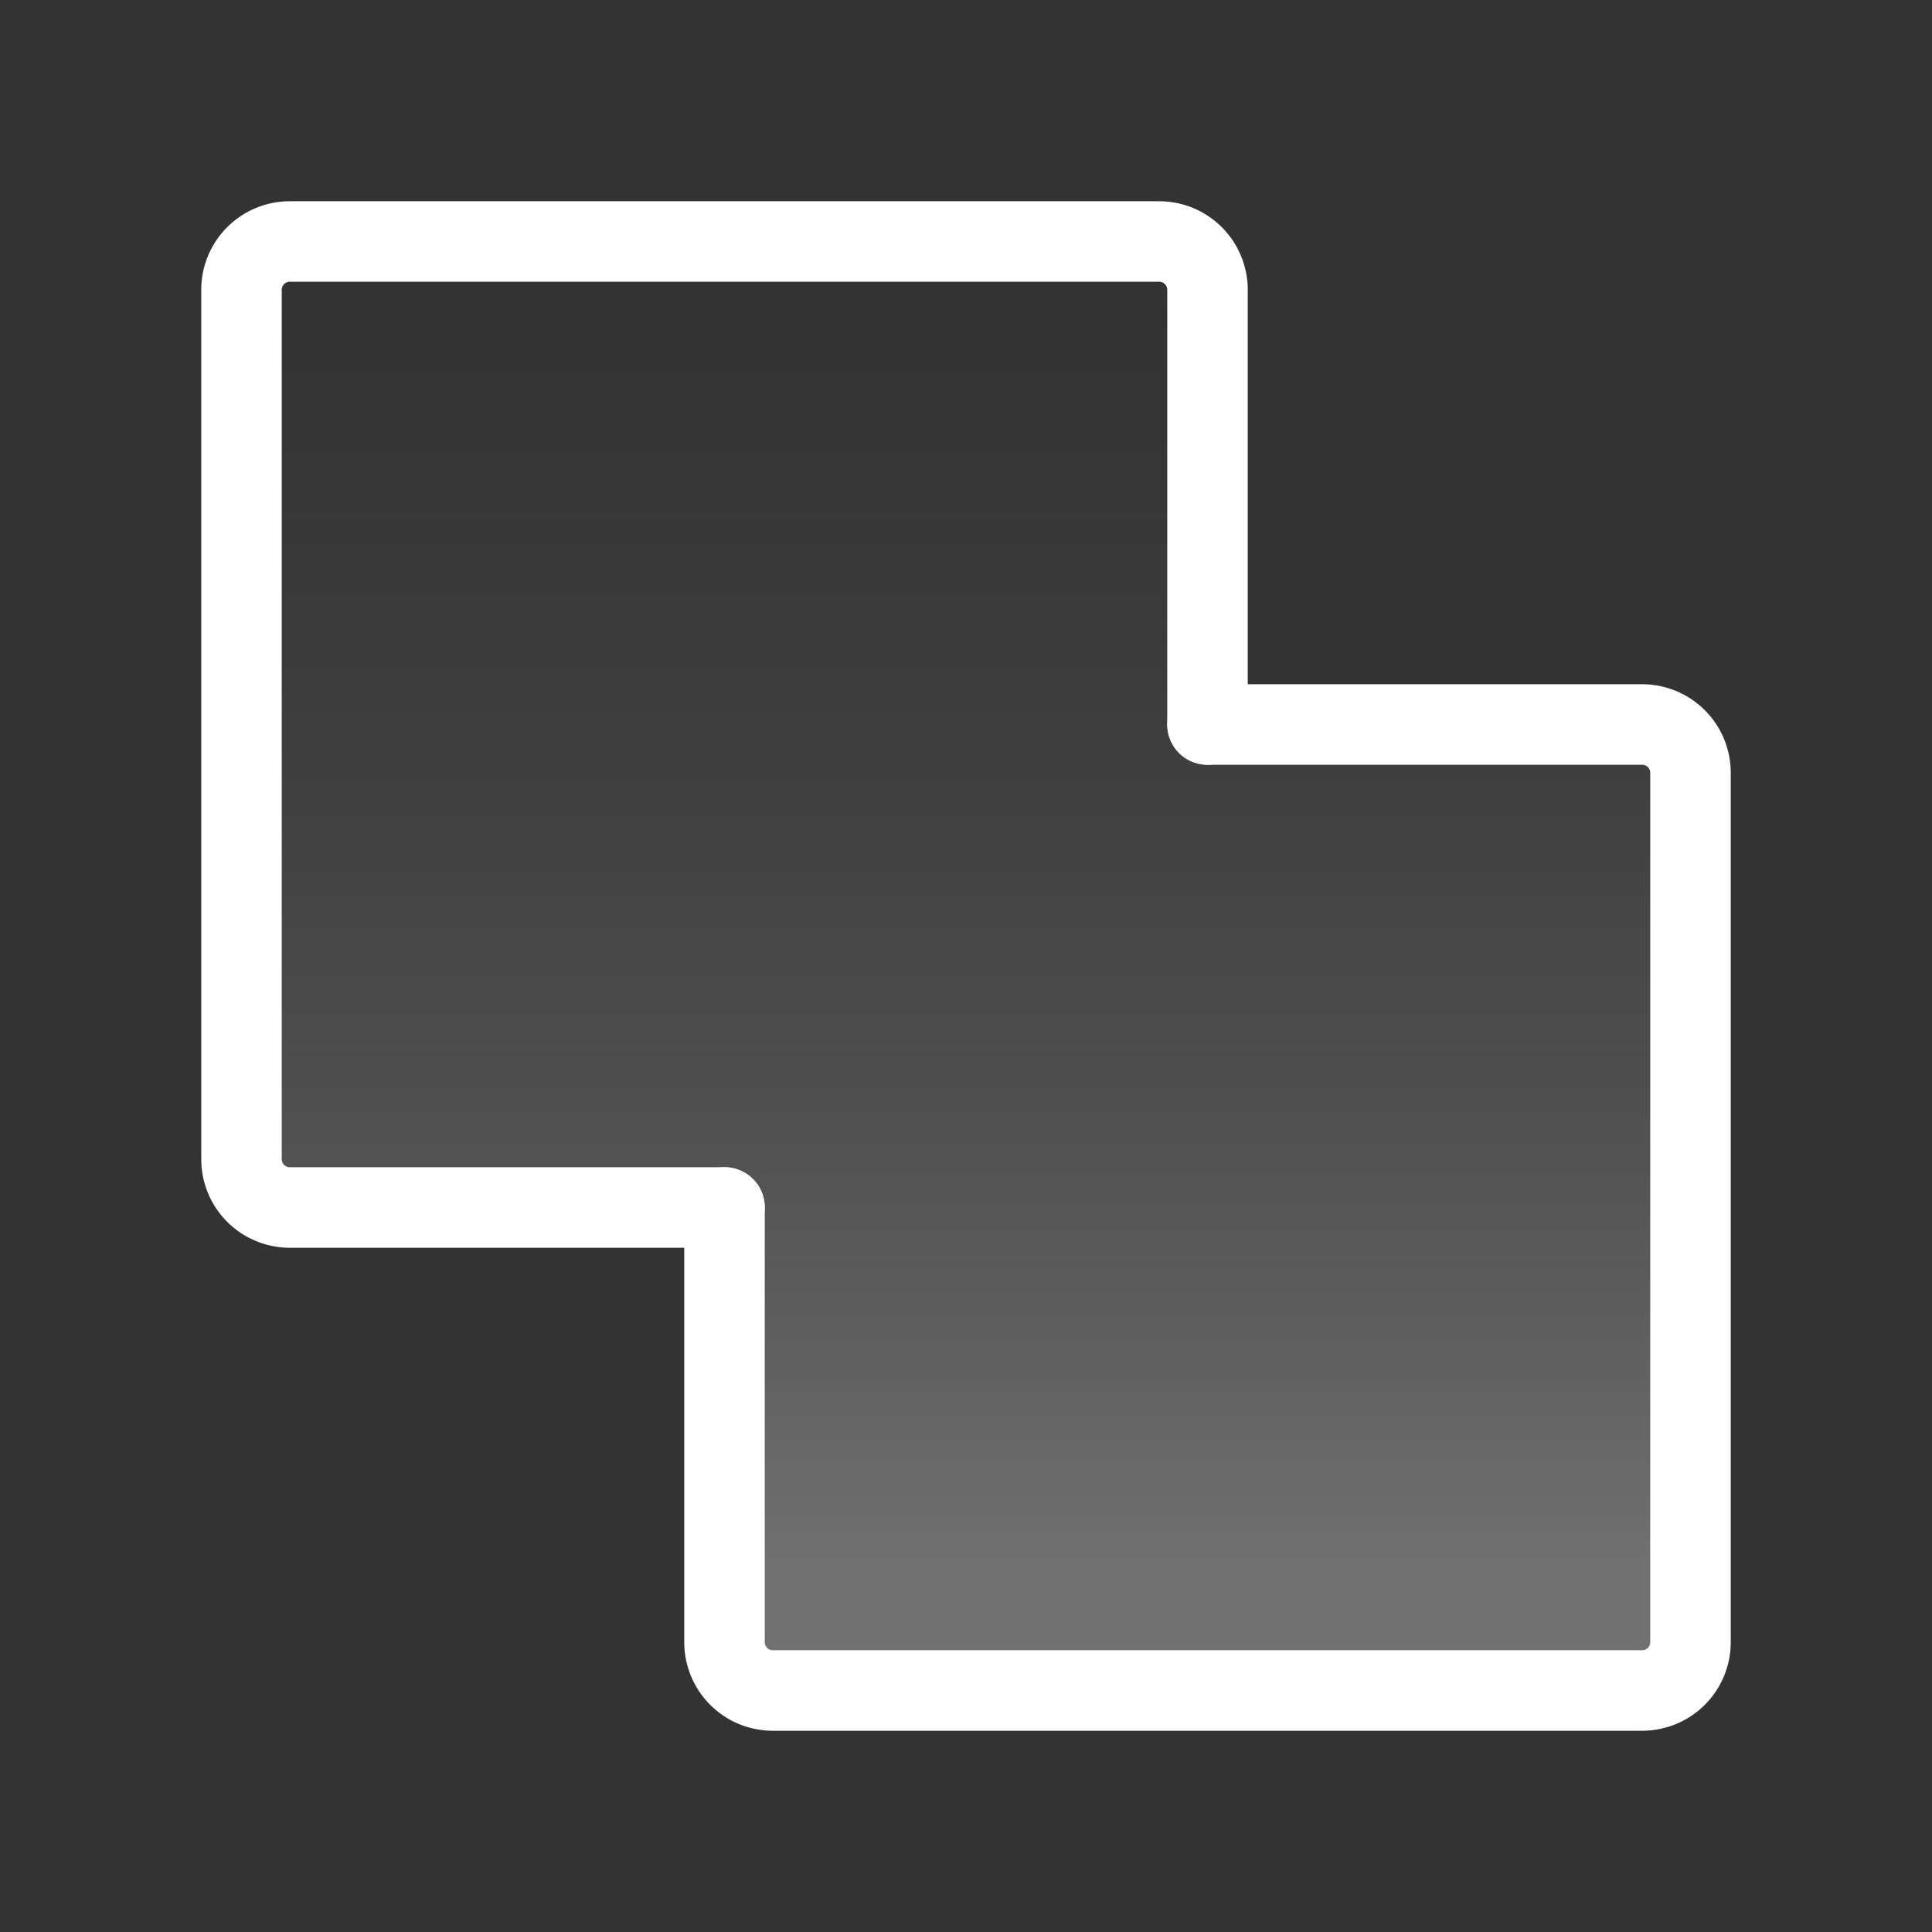
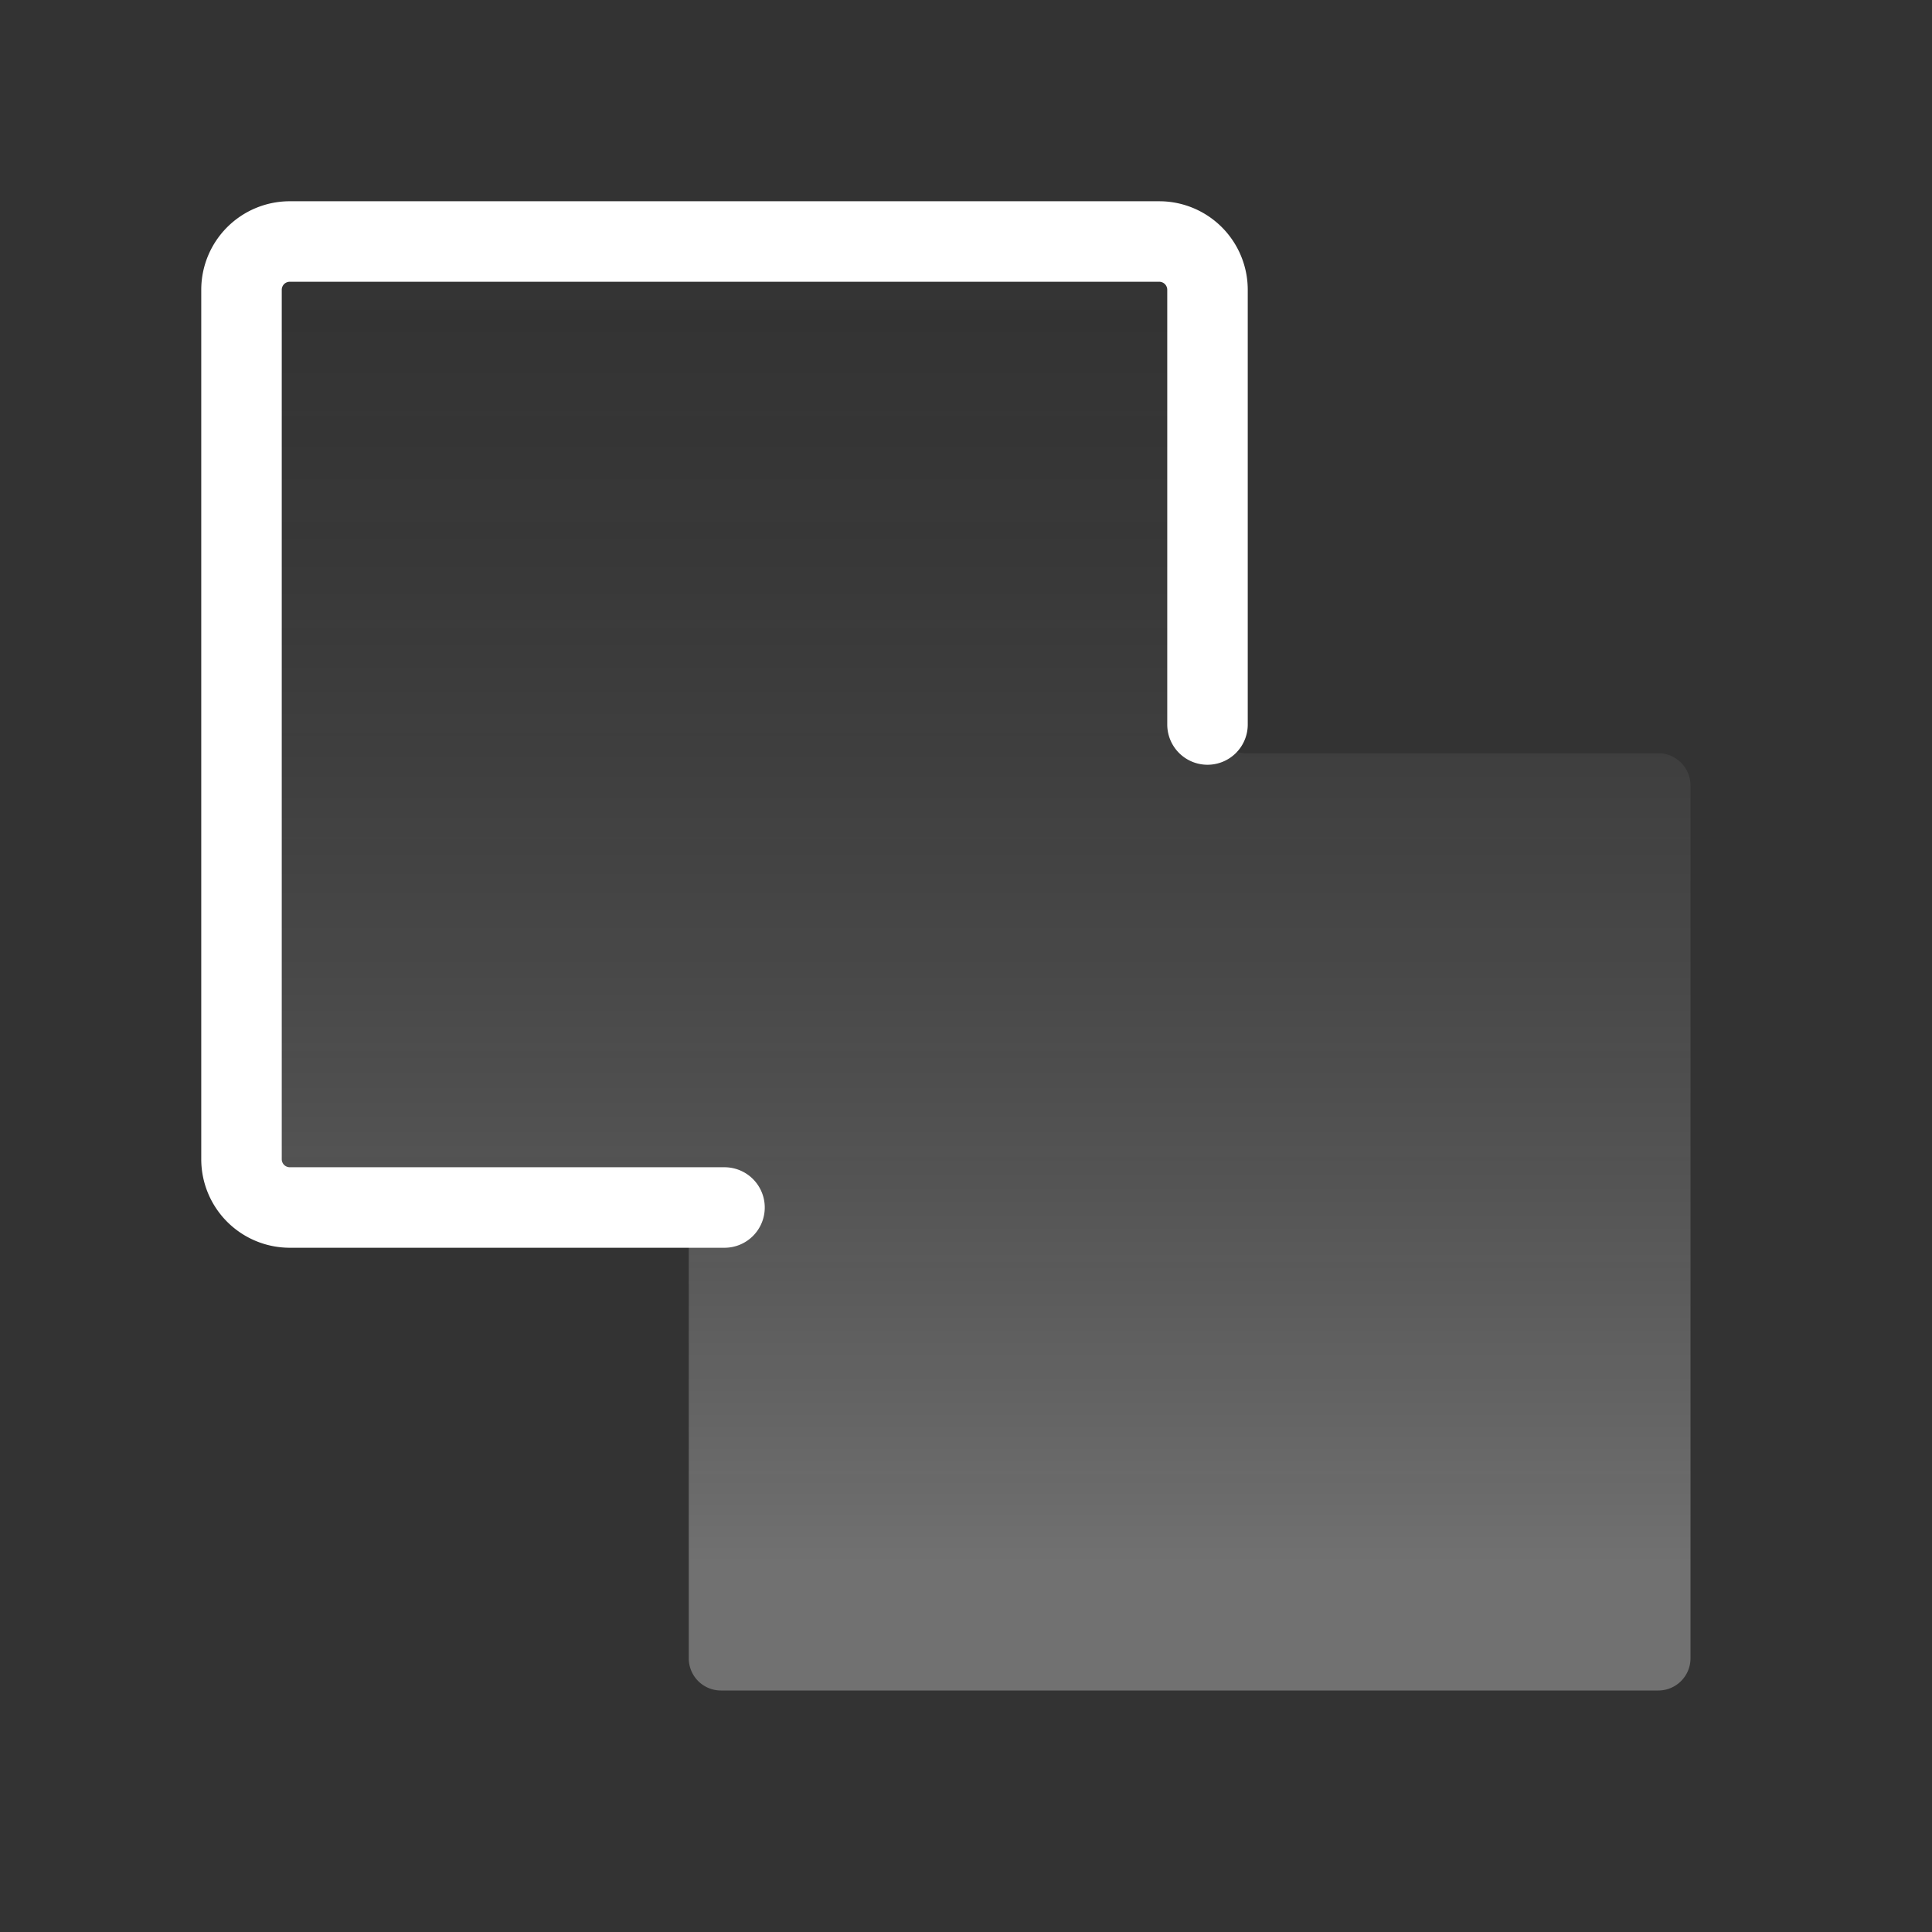
<svg xmlns="http://www.w3.org/2000/svg" width="24" height="24" fill="none">
  <rect width="100%" height="100%" fill="#333333" stroke="none" />
  <path fill="url(#a)" fill-opacity=".3" d="M8.156 14.643H3.4a.4.4 0 0 1-.4-.4V3.4c0-.22.18-.4.4-.4h11.274a.4.4 0 0 1 .4.4v5.557c0 .221.18.4.4.4H20.6c.22 0 .4.18.4.4V20.6a.4.4 0 0 1-.4.4H8.956a.4.4 0 0 1-.4-.4v-5.557a.4.4 0 0 0-.4-.4z" />
-   <path stroke="#fff" stroke-linecap="round" stroke-linejoin="round" d="M15 9h5.4a.6.6 0 0 1 .6.6v10.8a.6.6 0 0 1-.6.6H9.6a.6.6 0 0 1-.6-.6V15" />
  <path stroke="#fff" stroke-linecap="round" stroke-linejoin="round" d="M15 9V3.6a.6.6 0 0 0-.6-.6H3.6a.6.6 0 0 0-.6.6v10.8a.6.6 0 0 0 .6.6H9" />
  <defs>
    <linearGradient id="a" x1="10.714" x2="10.714" y1="-.75" y2="22.5" gradientUnits="userSpaceOnUse">
      <stop stop-opacity="0" />
      <stop offset=".865" stop-color="#fff" />
    </linearGradient>
  </defs>
</svg>